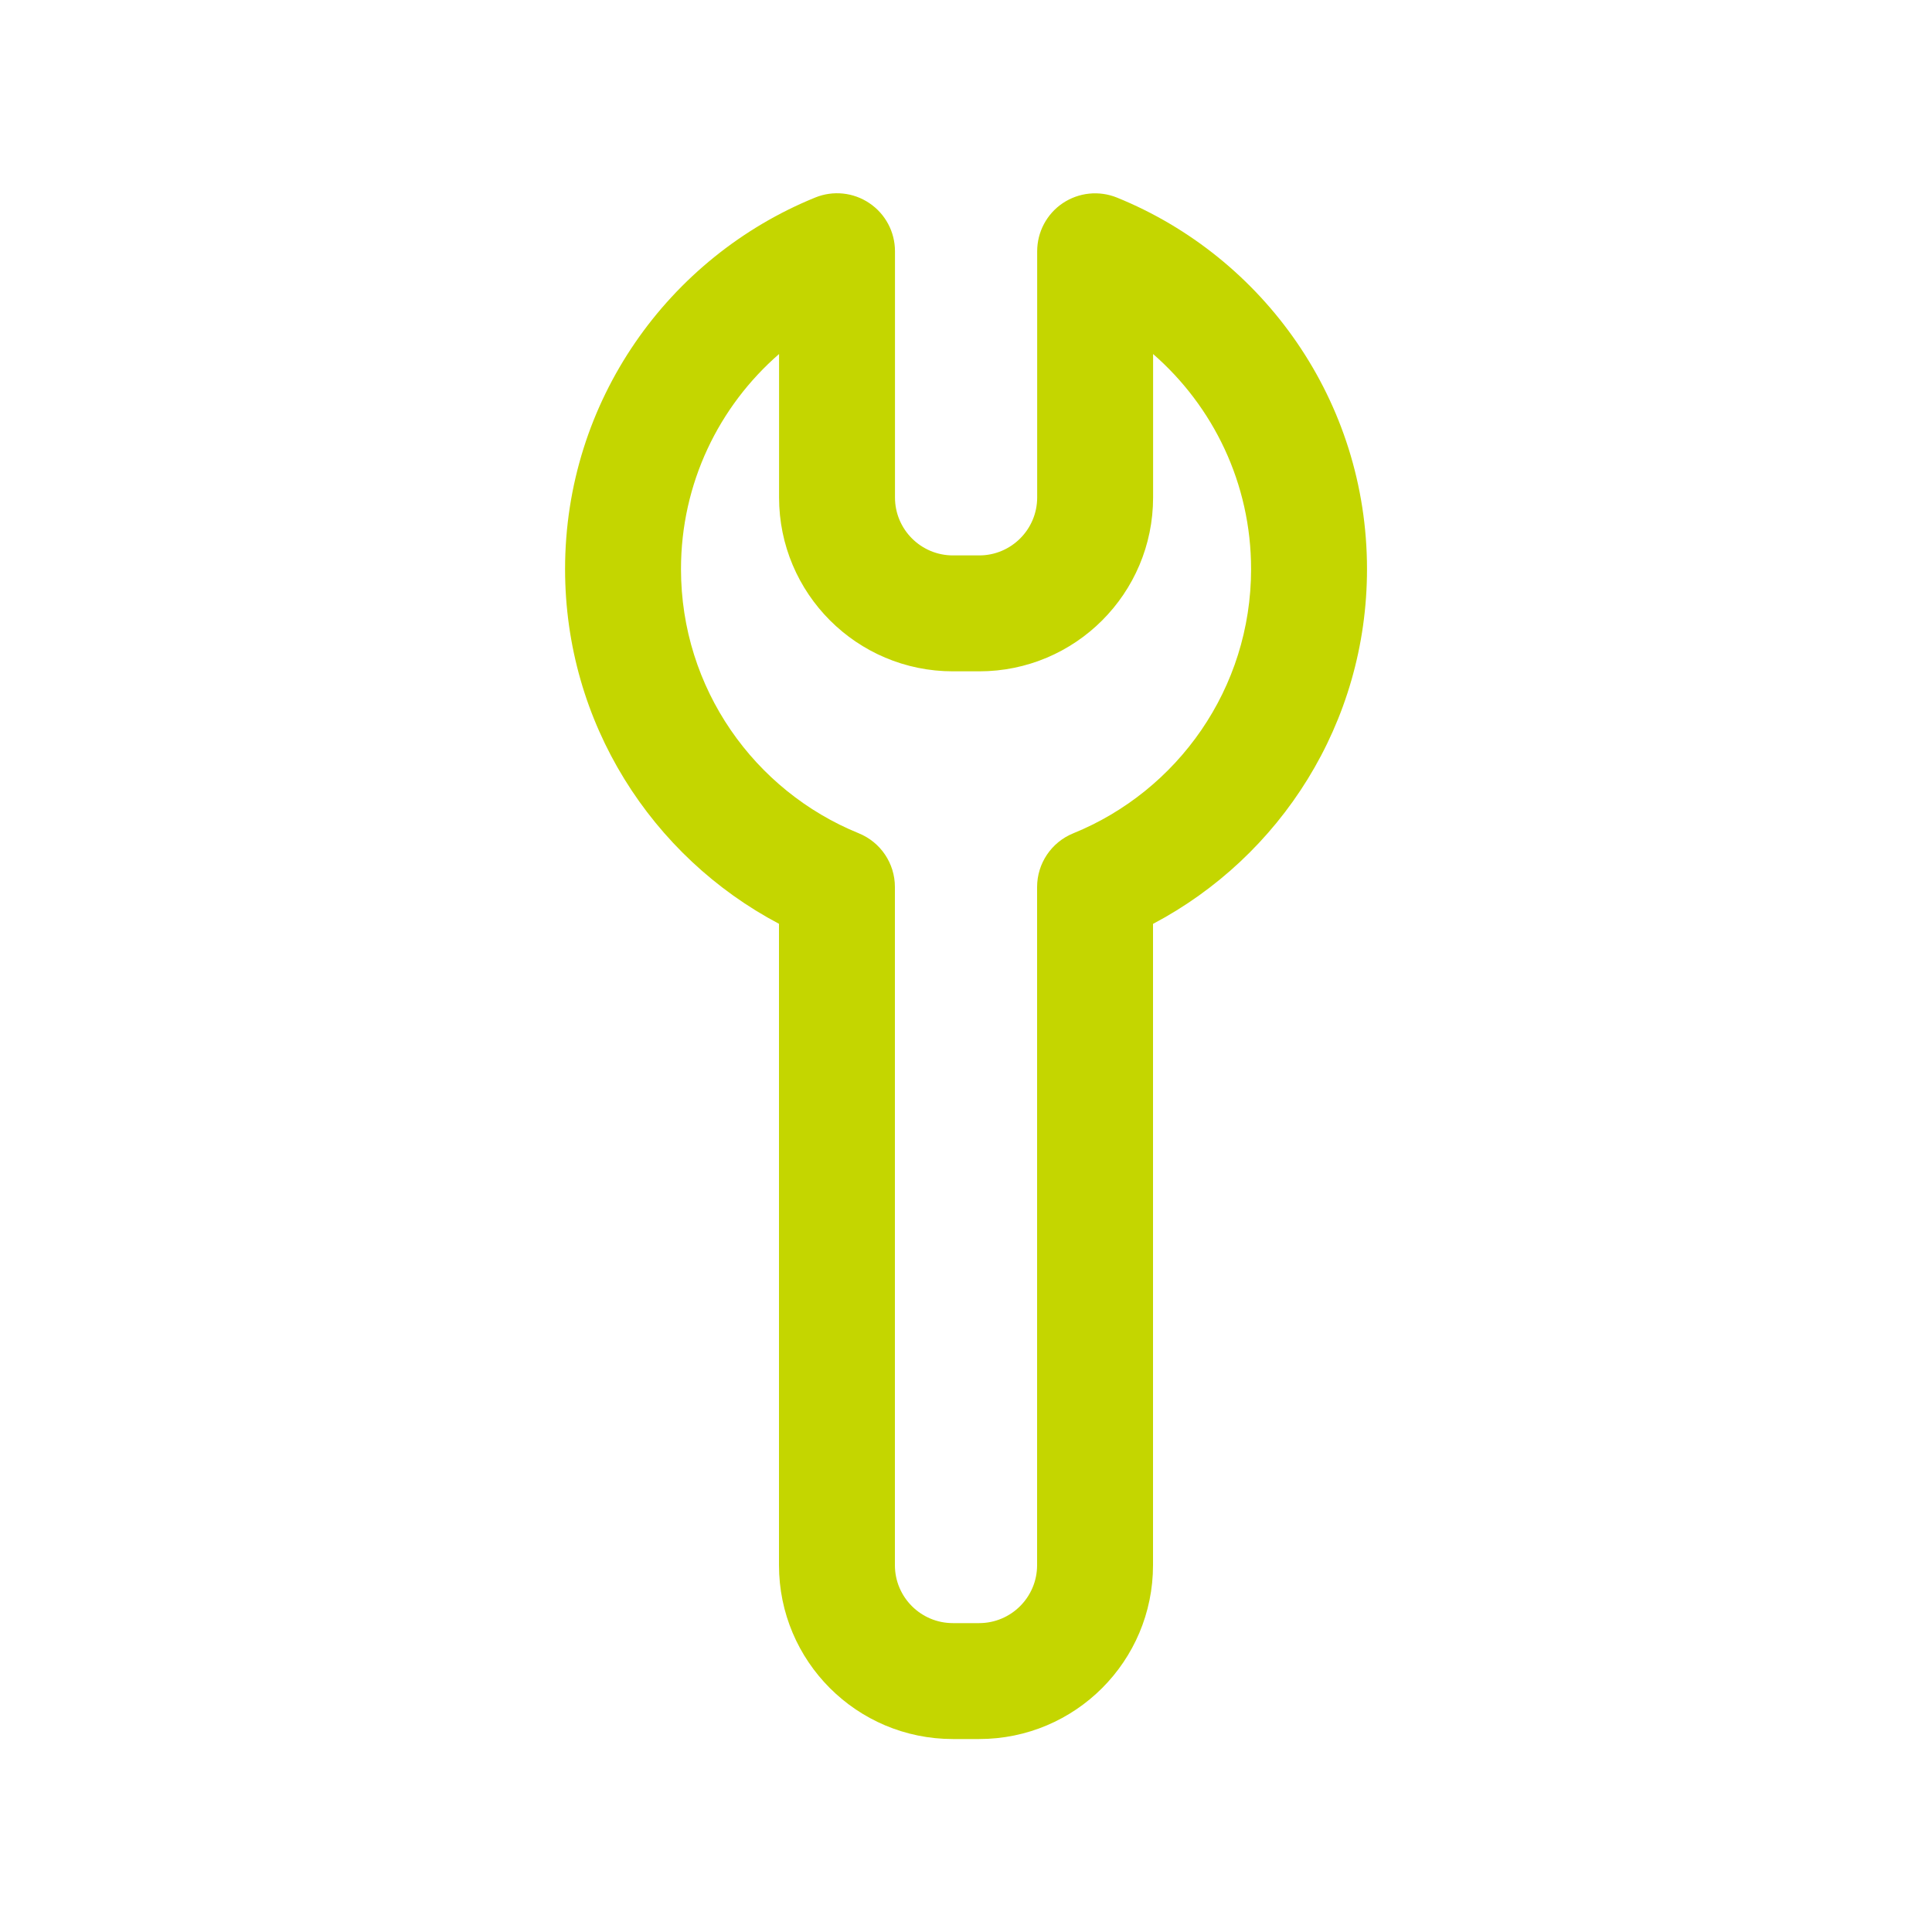
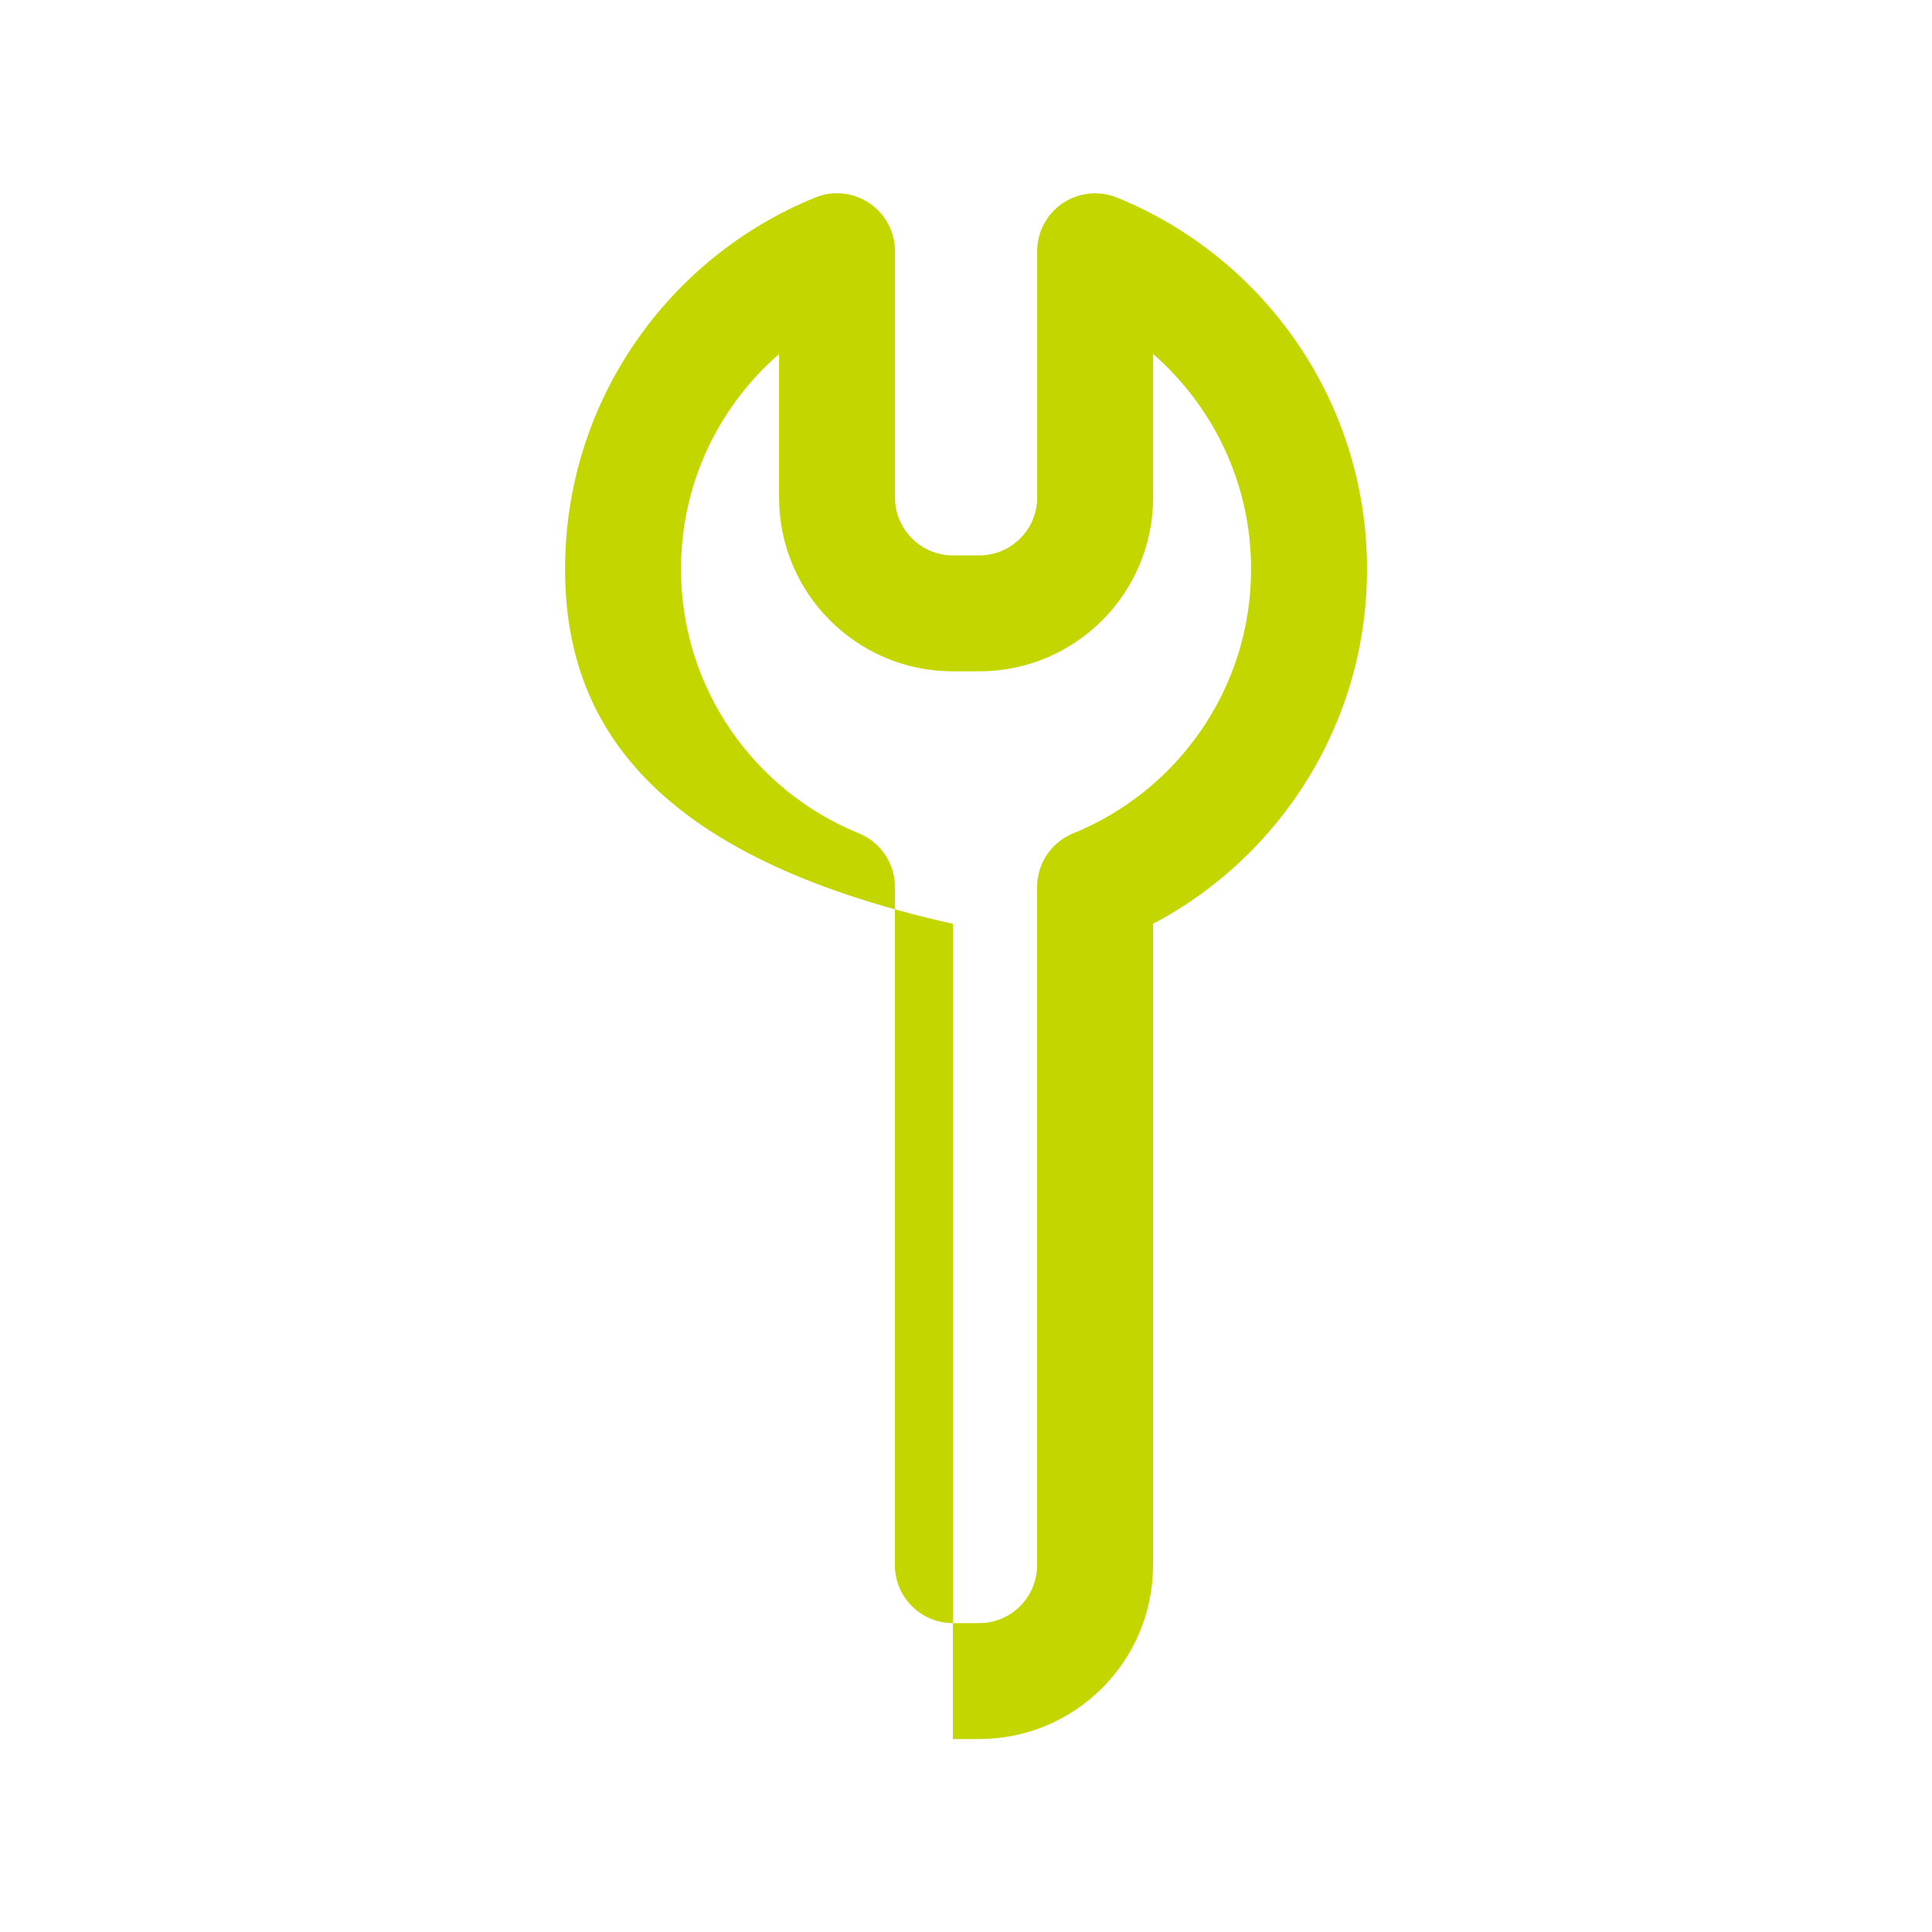
<svg xmlns="http://www.w3.org/2000/svg" width="80" height="80" viewBox="0 0 25 24" fill="none" transform="rotate(0 0 0)">
-   <path fill-rule="evenodd" clip-rule="evenodd" d="M11.25 2.129C11.457 2.268 11.581 2.501 11.581 2.751V5.937C11.581 6.351 11.917 6.687 12.331 6.687H12.671C13.085 6.687 13.421 6.351 13.421 5.937V2.751C13.421 2.502 13.545 2.268 13.752 2.129C13.96 1.99 14.222 1.963 14.454 2.057C16.35 2.827 17.689 4.689 17.689 6.864C17.689 8.857 16.566 10.586 14.92 11.455V19.753C14.92 20.996 13.913 22.003 12.67 22.003H12.33C11.087 22.003 10.08 20.996 10.08 19.753V11.454C8.435 10.585 7.312 8.857 7.312 6.864C7.312 4.688 8.652 2.827 10.549 2.056C10.78 1.962 11.043 1.989 11.25 2.129ZM10.081 4.081C9.303 4.757 8.812 5.754 8.812 6.864C8.812 8.409 9.762 9.734 11.113 10.283C11.395 10.398 11.58 10.672 11.58 10.977V19.753C11.58 20.167 11.916 20.503 12.33 20.503H12.67C13.084 20.503 13.42 20.167 13.42 19.753V10.978C13.42 10.673 13.605 10.398 13.888 10.283C15.239 9.734 16.189 8.409 16.189 6.864C16.189 5.754 15.698 4.758 14.921 4.081V5.937C14.921 7.179 13.914 8.187 12.671 8.187H12.331C11.088 8.187 10.081 7.179 10.081 5.937V4.081Z" fill="#c4d600" />
+   <path fill-rule="evenodd" clip-rule="evenodd" d="M11.25 2.129C11.457 2.268 11.581 2.501 11.581 2.751V5.937C11.581 6.351 11.917 6.687 12.331 6.687H12.671C13.085 6.687 13.421 6.351 13.421 5.937V2.751C13.421 2.502 13.545 2.268 13.752 2.129C13.96 1.99 14.222 1.963 14.454 2.057C16.35 2.827 17.689 4.689 17.689 6.864C17.689 8.857 16.566 10.586 14.92 11.455V19.753C14.92 20.996 13.913 22.003 12.67 22.003H12.33V11.454C8.435 10.585 7.312 8.857 7.312 6.864C7.312 4.688 8.652 2.827 10.549 2.056C10.78 1.962 11.043 1.989 11.25 2.129ZM10.081 4.081C9.303 4.757 8.812 5.754 8.812 6.864C8.812 8.409 9.762 9.734 11.113 10.283C11.395 10.398 11.58 10.672 11.58 10.977V19.753C11.58 20.167 11.916 20.503 12.33 20.503H12.67C13.084 20.503 13.42 20.167 13.42 19.753V10.978C13.42 10.673 13.605 10.398 13.888 10.283C15.239 9.734 16.189 8.409 16.189 6.864C16.189 5.754 15.698 4.758 14.921 4.081V5.937C14.921 7.179 13.914 8.187 12.671 8.187H12.331C11.088 8.187 10.081 7.179 10.081 5.937V4.081Z" fill="#c4d600" />
</svg>